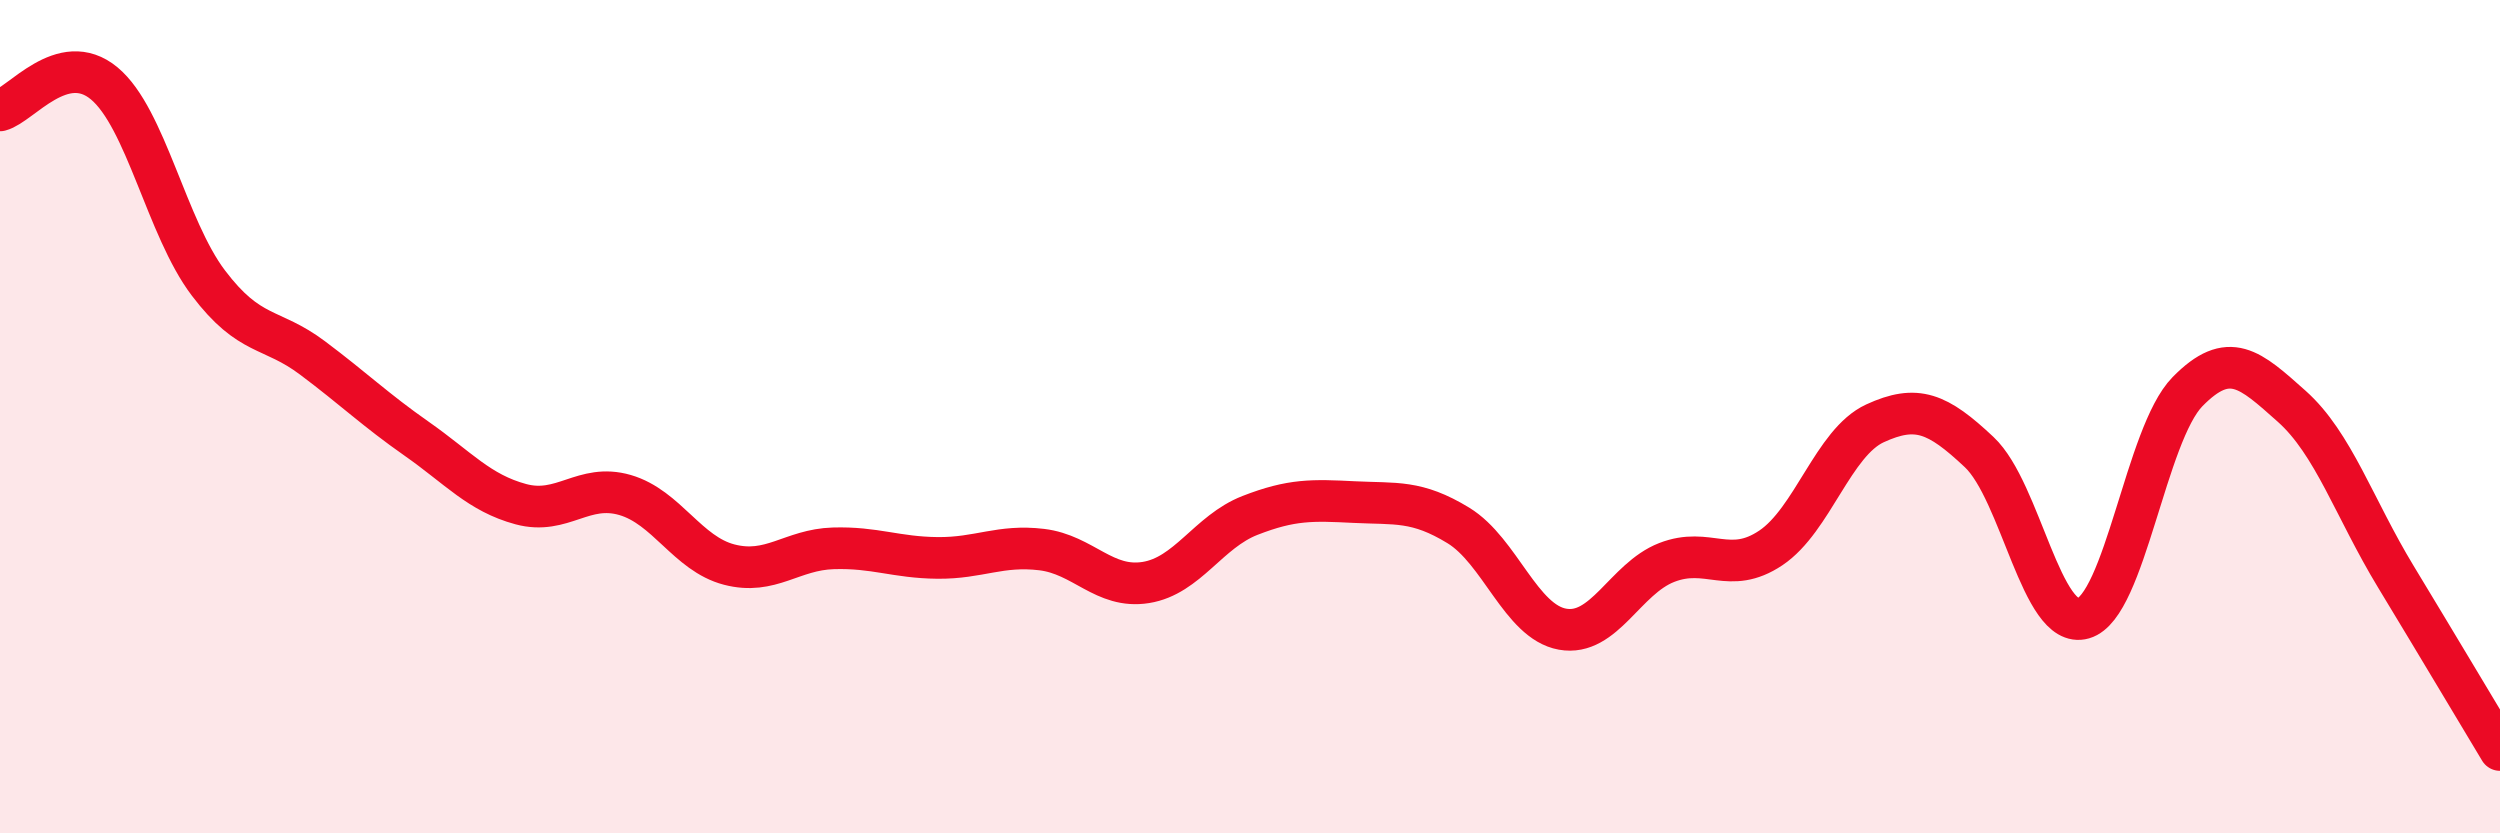
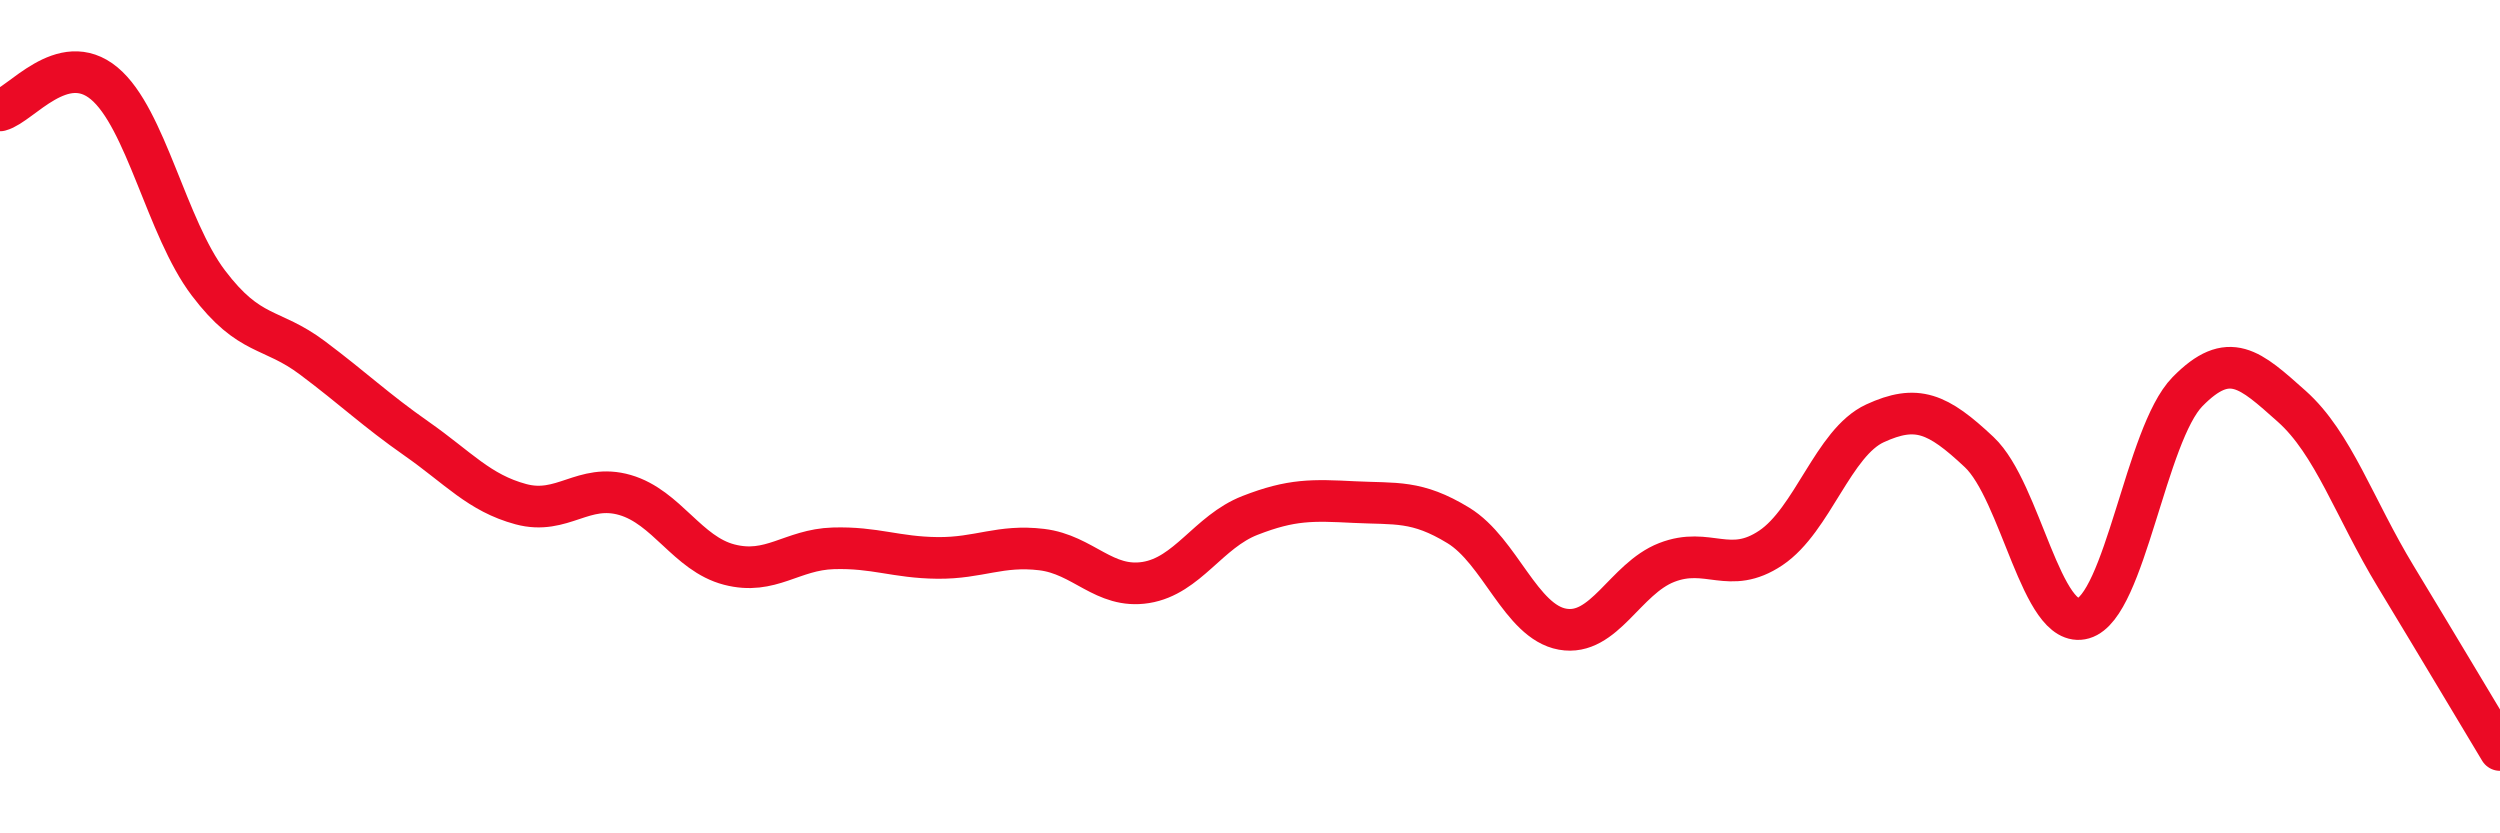
<svg xmlns="http://www.w3.org/2000/svg" width="60" height="20" viewBox="0 0 60 20">
-   <path d="M 0,2.65 C 0.5,2.52 1.5,1.17 2.5,2 C 3.5,2.83 4,5.47 5,6.79 C 6,8.11 6.5,7.84 7.5,8.59 C 8.5,9.34 9,9.83 10,10.53 C 11,11.23 11.5,11.83 12.5,12.1 C 13.5,12.37 14,11.59 15,11.88 C 16,12.17 16.5,13.29 17.5,13.55 C 18.5,13.81 19,13.19 20,13.16 C 21,13.13 21.5,13.38 22.5,13.39 C 23.5,13.4 24,13.07 25,13.19 C 26,13.31 26.5,14.14 27.5,13.98 C 28.5,13.82 29,12.76 30,12.37 C 31,11.98 31.5,12 32.5,12.05 C 33.5,12.1 34,12 35,12.61 C 36,13.22 36.5,14.92 37.5,15.1 C 38.5,15.28 39,13.89 40,13.5 C 41,13.11 41.5,13.82 42.5,13.15 C 43.5,12.48 44,10.62 45,10.16 C 46,9.7 46.5,9.91 47.5,10.85 C 48.5,11.79 49,15.13 50,14.84 C 51,14.55 51.5,10.42 52.5,9.4 C 53.5,8.38 54,8.86 55,9.75 C 56,10.64 56.5,12.19 57.5,13.84 C 58.5,15.49 59.5,17.17 60,18L60 20L0 20Z" fill="#EB0A25" opacity="0.1" stroke-linecap="round" stroke-linejoin="round" />
  <path d="M 0,2.65 C 0.5,2.52 1.5,1.17 2.5,2 C 3.5,2.83 4,5.47 5,6.79 C 6,8.11 6.5,7.84 7.5,8.59 C 8.5,9.34 9,9.83 10,10.53 C 11,11.23 11.5,11.83 12.5,12.1 C 13.5,12.37 14,11.59 15,11.88 C 16,12.17 16.5,13.29 17.5,13.55 C 18.5,13.81 19,13.19 20,13.16 C 21,13.13 21.5,13.38 22.5,13.39 C 23.5,13.4 24,13.07 25,13.19 C 26,13.31 26.5,14.14 27.5,13.98 C 28.5,13.82 29,12.76 30,12.37 C 31,11.98 31.5,12 32.5,12.05 C 33.5,12.1 34,12 35,12.61 C 36,13.22 36.5,14.92 37.5,15.1 C 38.5,15.28 39,13.89 40,13.5 C 41,13.11 41.5,13.82 42.5,13.15 C 43.5,12.48 44,10.62 45,10.16 C 46,9.7 46.5,9.91 47.5,10.85 C 48.5,11.79 49,15.13 50,14.84 C 51,14.55 51.5,10.42 52.5,9.4 C 53.5,8.38 54,8.86 55,9.75 C 56,10.64 56.5,12.19 57.5,13.84 C 58.5,15.49 59.5,17.17 60,18" stroke="#EB0A25" stroke-width="1" fill="none" stroke-linecap="round" stroke-linejoin="round" />
</svg>